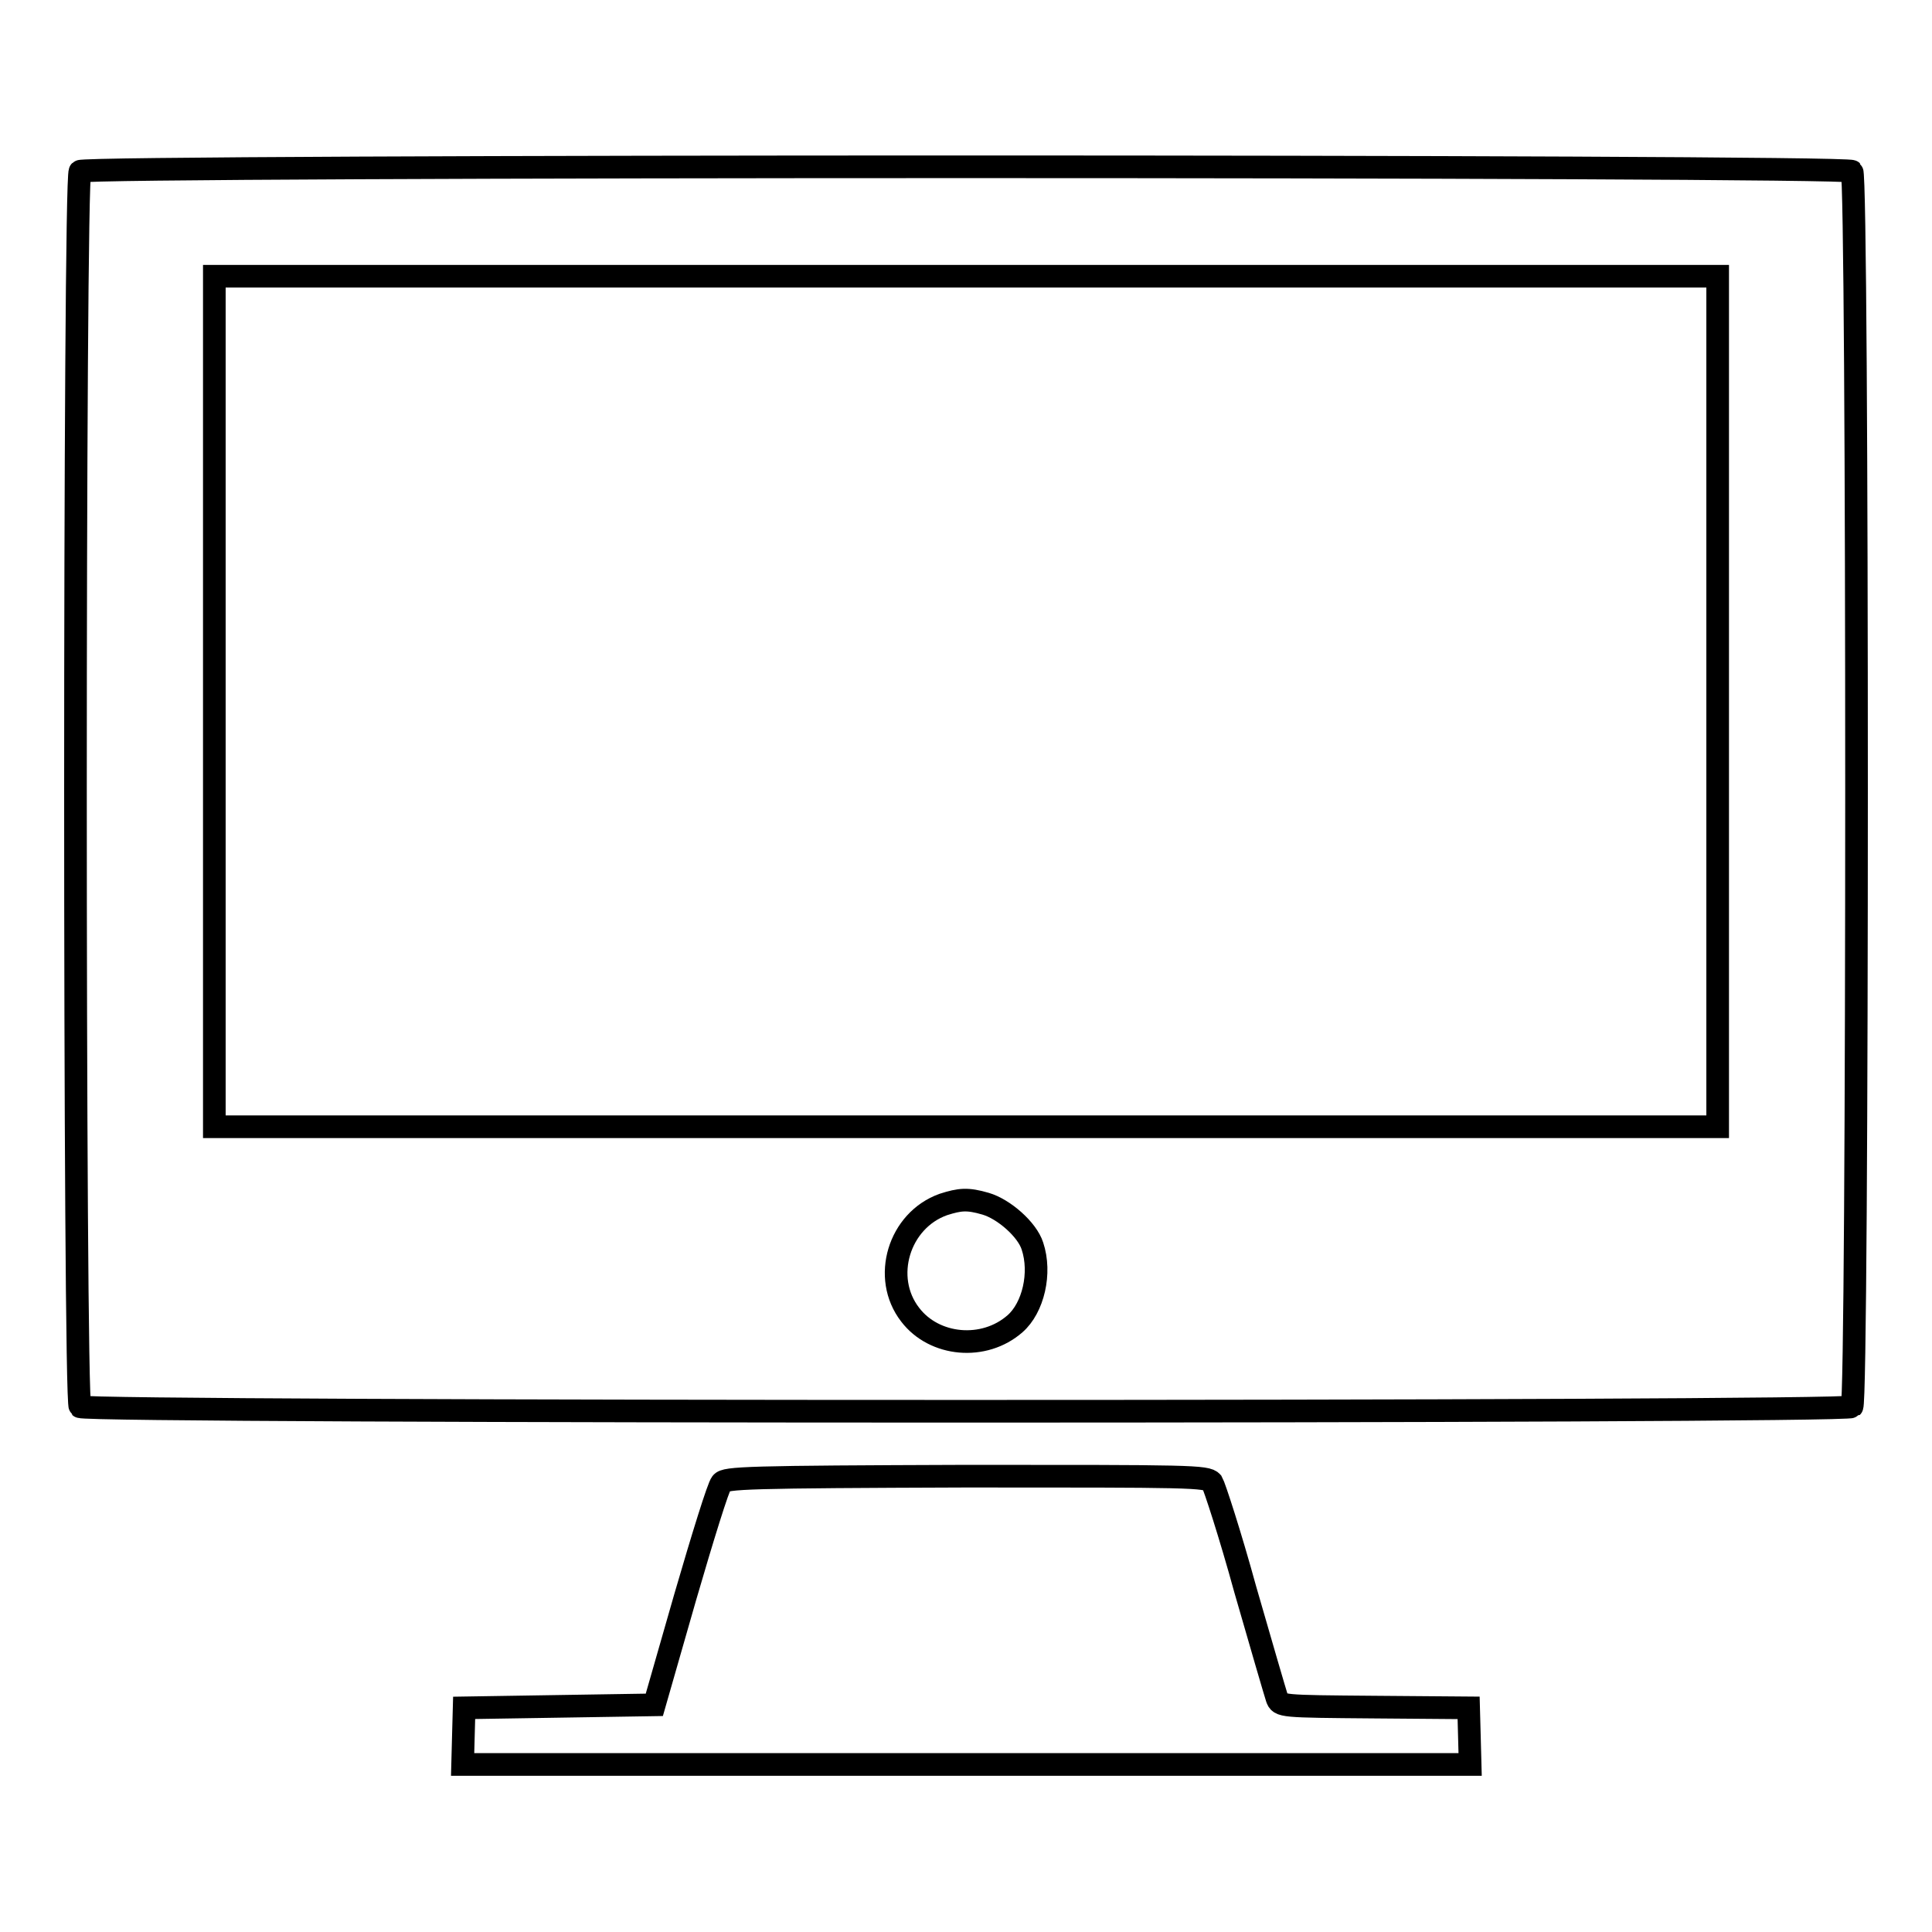
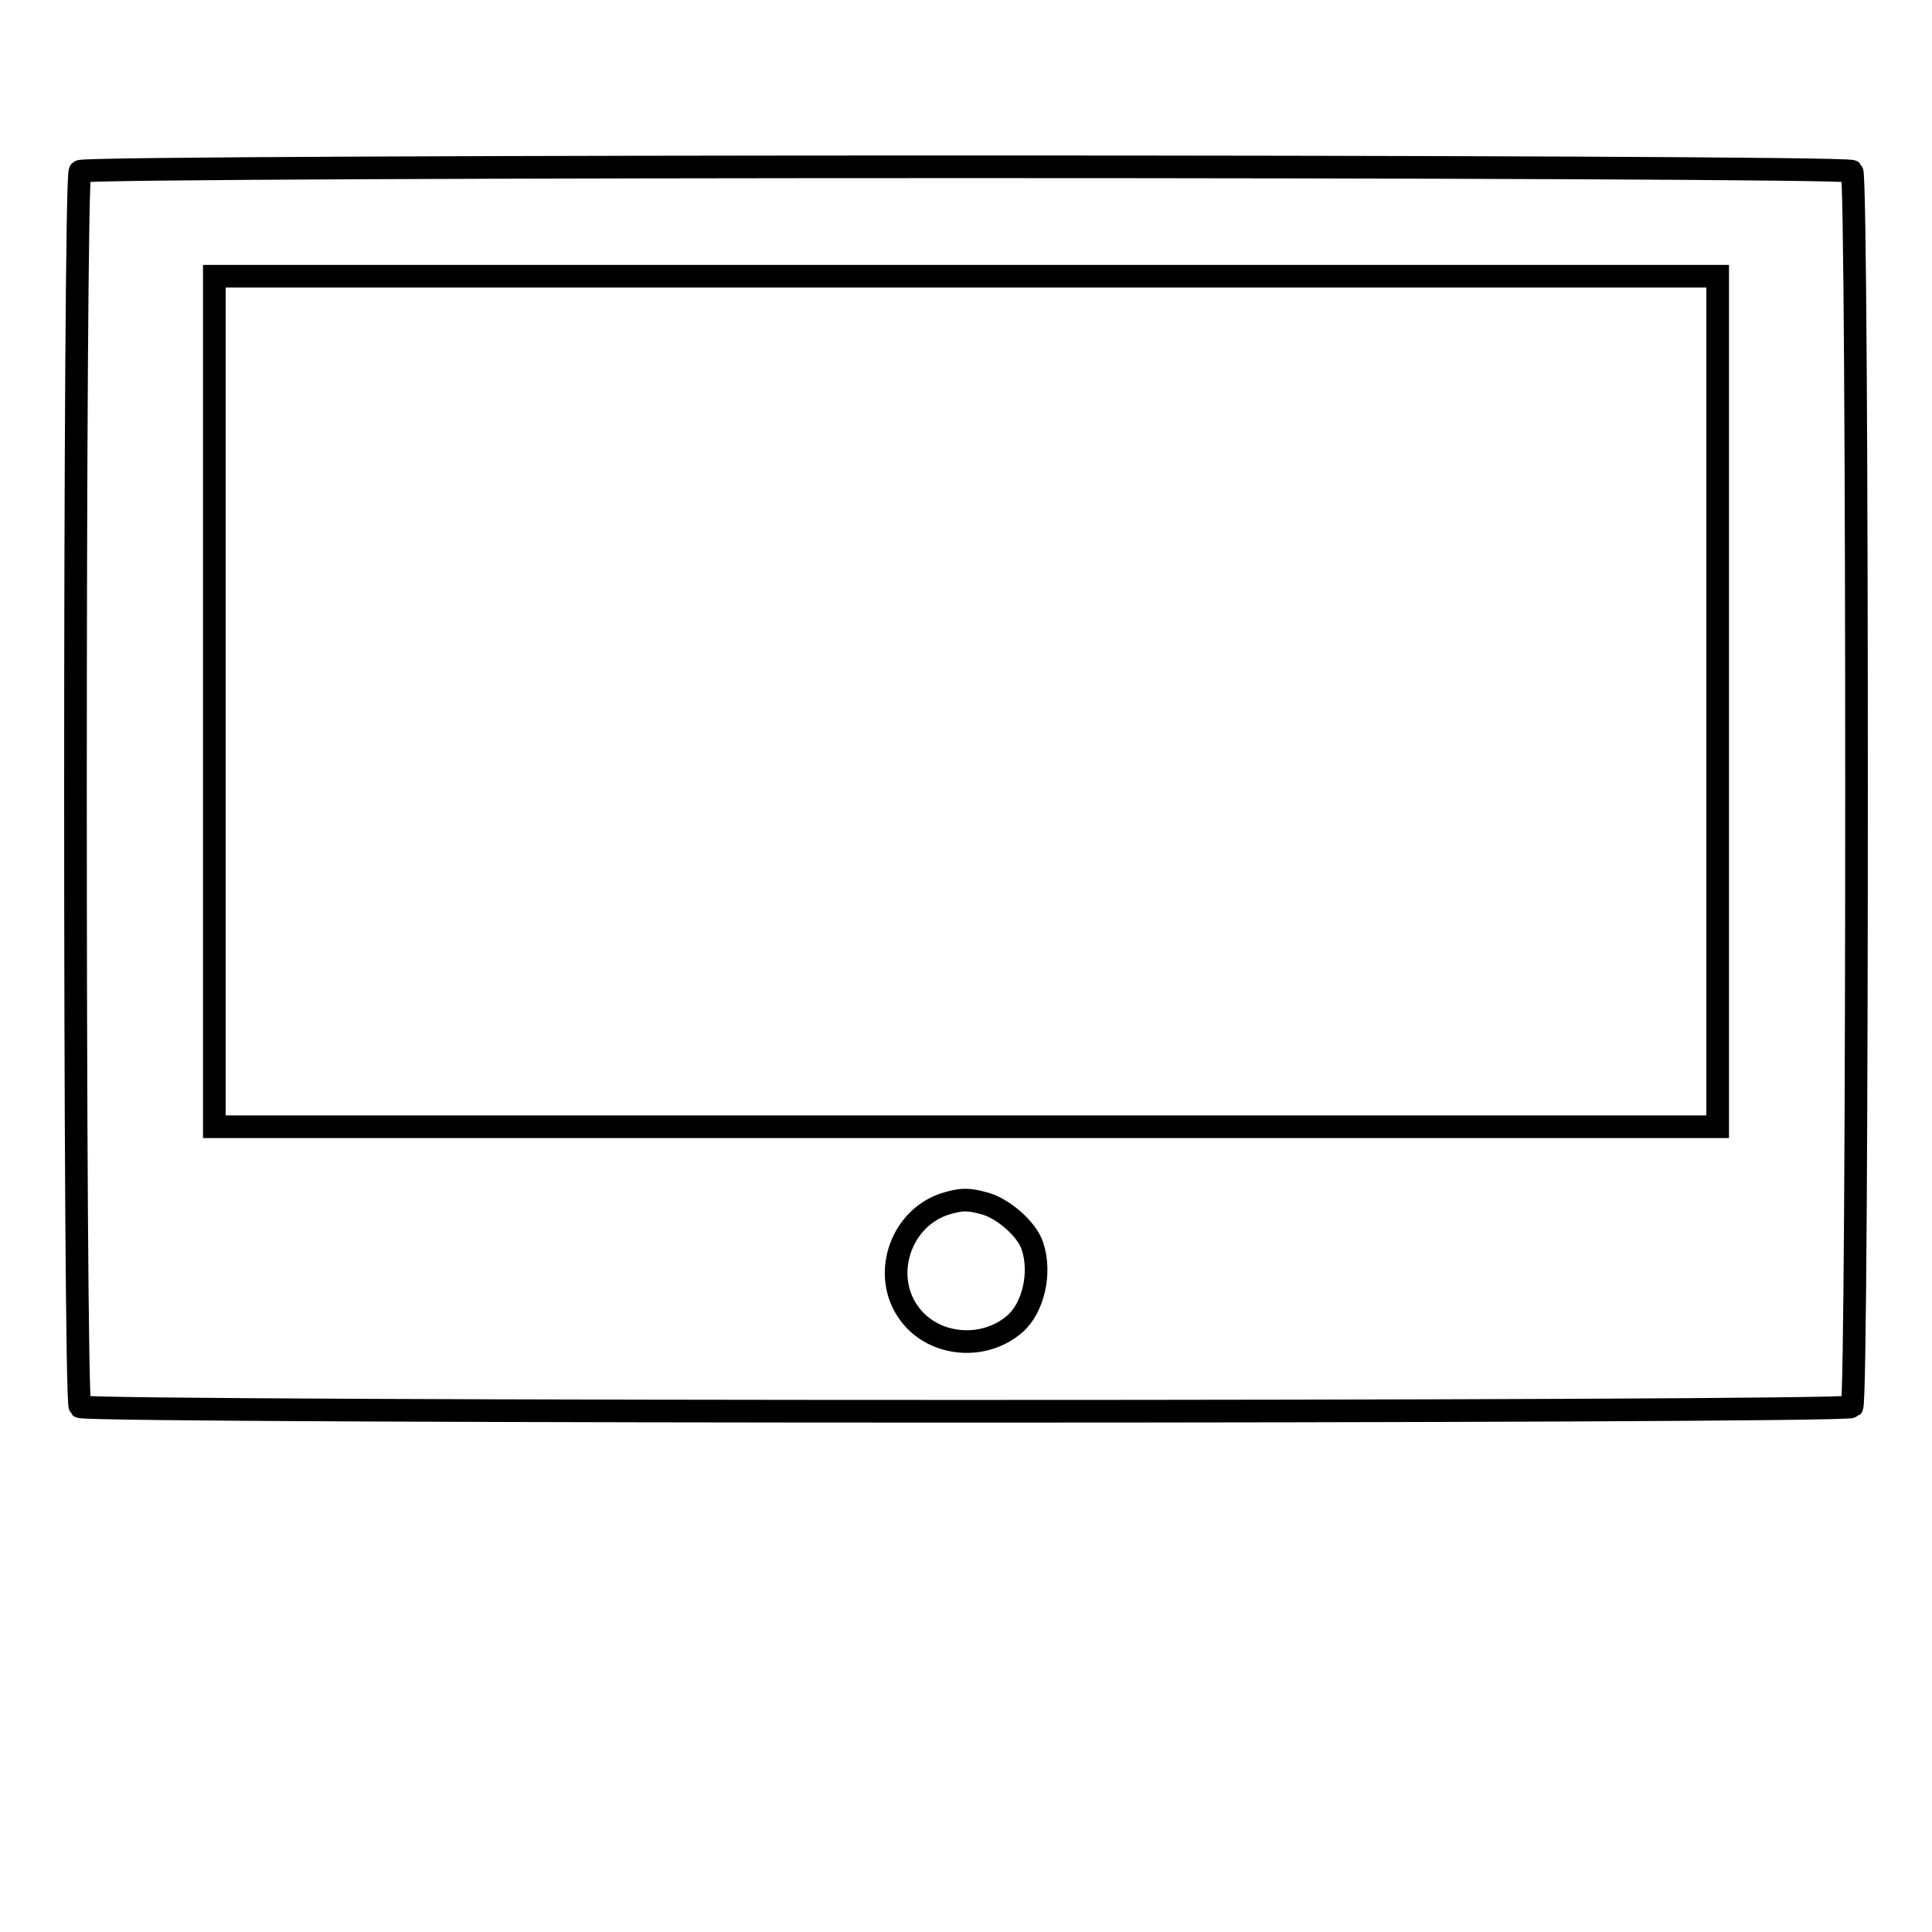
<svg xmlns="http://www.w3.org/2000/svg" version="1.1" x="0px" y="0px" viewBox="0 0 256 256" enable-background="new 0 0 256 256" xml:space="preserve">
  <g>
    <g>
      <g>
        <path stroke-width="3" fill-opacity="0" stroke="#000000" d="M10.6,22.7c-0.8,0.8-0.8,162.9,0,163.7c0.8,0.8,233.9,0.8,234.8,0c0.8-0.8,0.8-162.9,0-163.7C244.6,21.9,11.4,21.9,10.6,22.7z M227.6,93v56.3H128H28.4V93V36.6H128h99.6V93z M130.6,159.5c2.4,0.7,5.5,3.4,6.2,5.6c1.2,3.6,0.1,8.2-2.3,10.3c-4.1,3.6-10.7,3-13.9-1.2c-3.8-4.9-1.5-12.5,4.4-14.6C127.2,158.9,128.2,158.8,130.6,159.5z" />
-         <path stroke-width="3" fill-opacity="0" stroke="#000000" d="M95.6,196.5c-0.4,0.4-2.5,7.2-4.8,15.1l-4.1,14.3l-12.6,0.2l-12.6,0.2l-0.1,3.7l-0.1,3.8H128h66.8l-0.1-3.8l-0.1-3.7l-12.5-0.1c-12.4-0.1-12.5-0.1-12.9-1.2c-0.2-0.6-2.1-7.1-4.2-14.4c-2-7.3-4.1-13.7-4.4-14.2c-0.7-0.8-2.9-0.8-32.5-0.8C99,195.7,96.1,195.8,95.6,196.5z" />
      </g>
    </g>
  </g>
</svg>